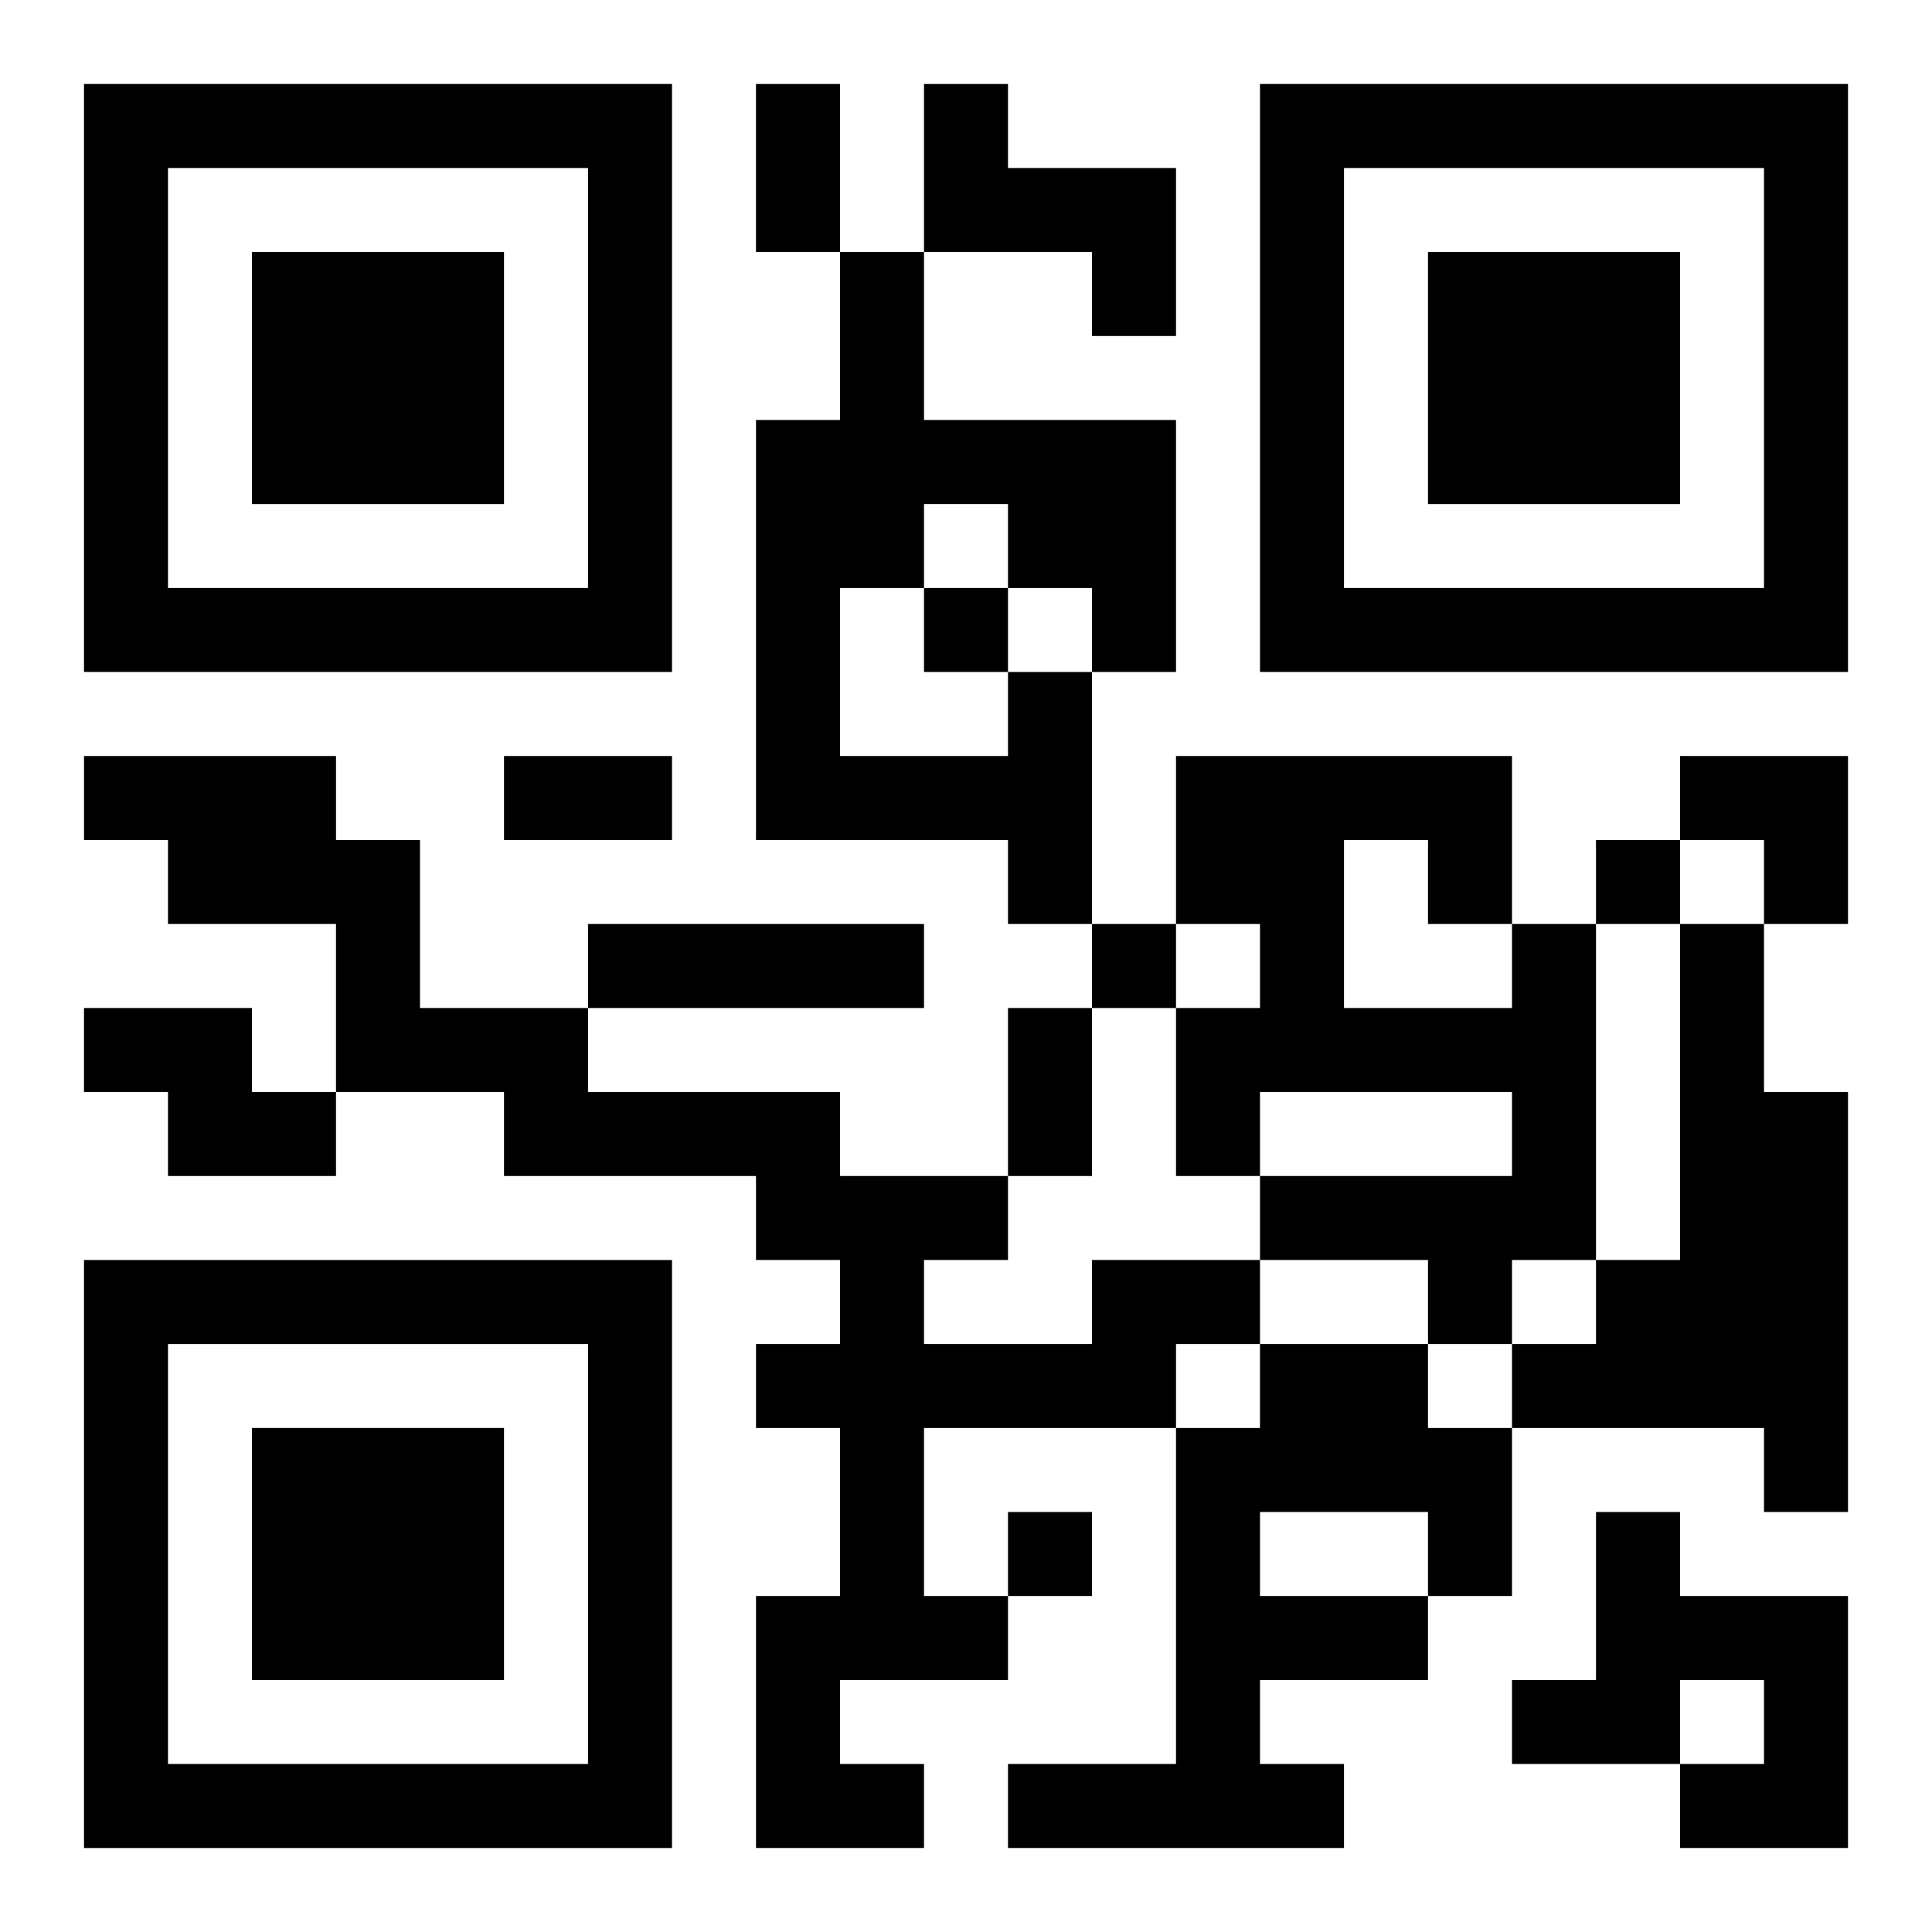
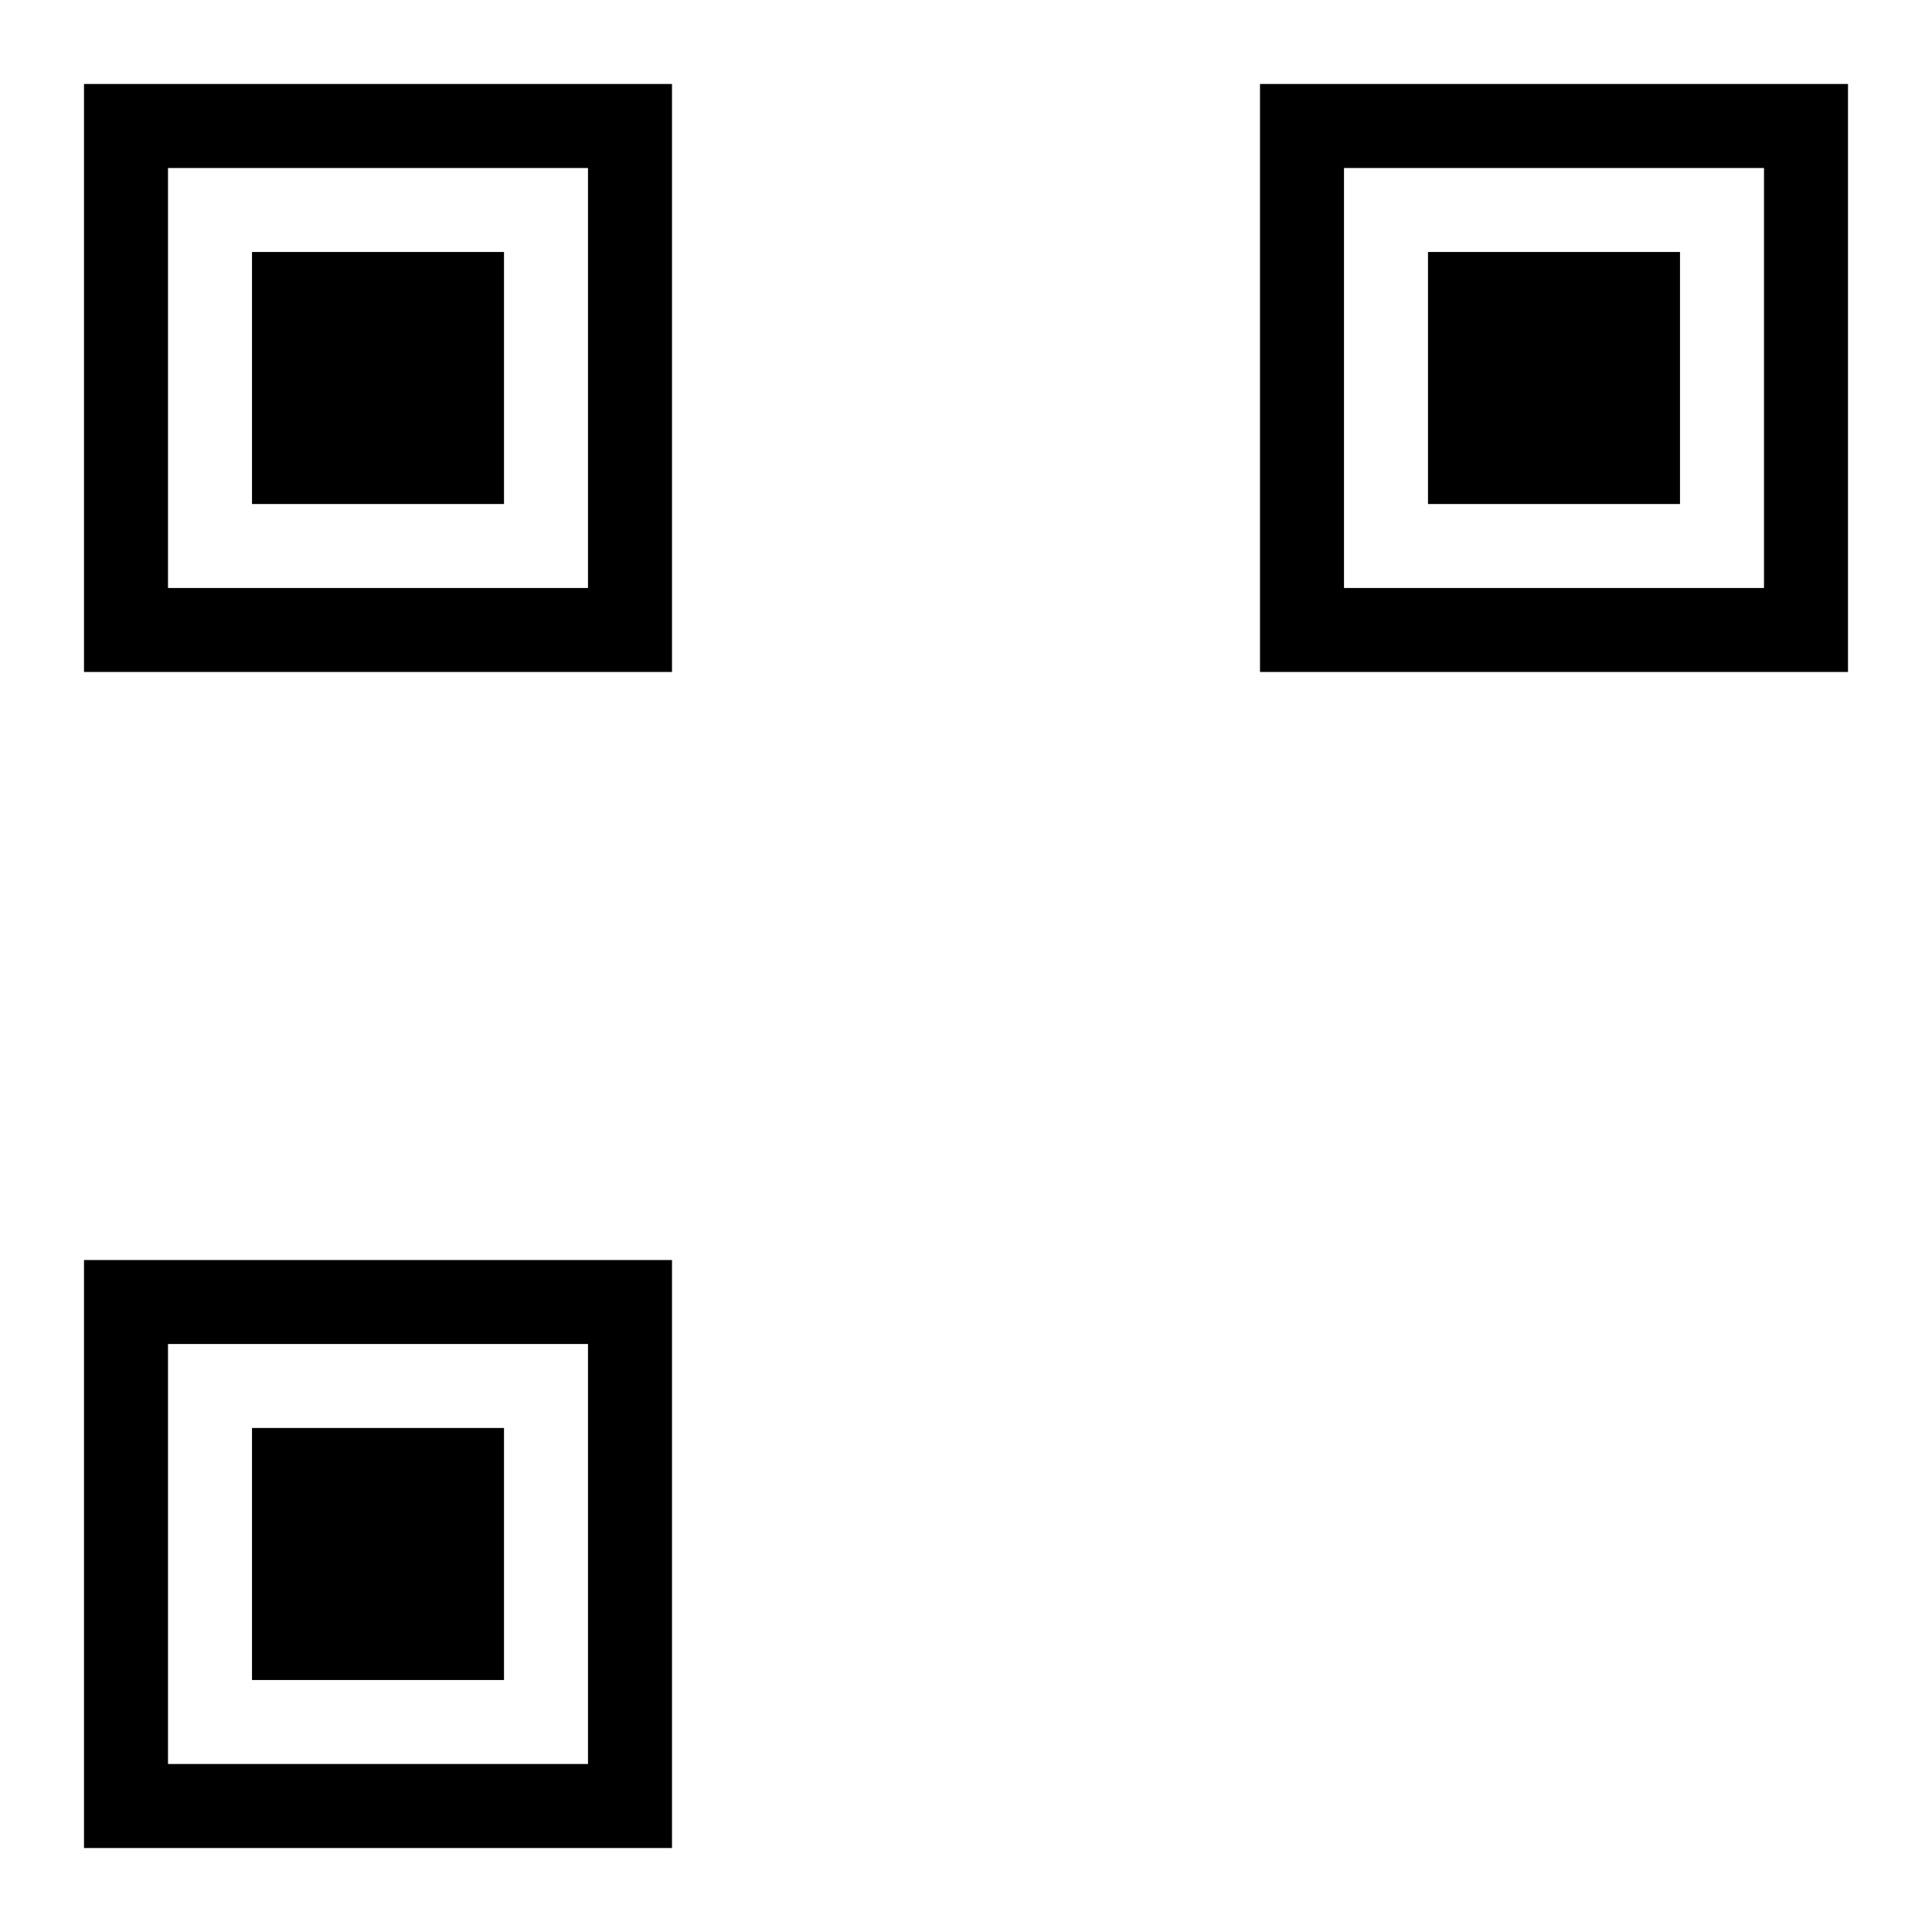
<svg xmlns="http://www.w3.org/2000/svg" xmlns:xlink="http://www.w3.org/1999/xlink" width="250" height="250" baseProfile="full" version="1.1" viewBox="-1 -1 23 23">
  <symbol id="a">
    <path d="m0 7v7h7v-7h-7zm1 1h5v5h-5v-5zm1 1v3h3v-3h-3z" />
  </symbol>
  <use y="-7" xlink:href="#a" />
  <use y="7" xlink:href="#a" />
  <use x="14" y="-7" xlink:href="#a" />
-   <path d="m10 0h1v1h2v2h-1v-1h-2v-2m1 7h1v3h-1v-1h-3v-5h1v-2h1v2h3v3h-1v-1h-1v-1h-1v1h-1v2h2v-1m-5 3h4v1h-4v-1m11 0h1v4h-1v1h-1v-1h-2v-1h3v-1h-3v1h-1v-2h1v-1h-1v-2h4v2m-2-1v2h2v-1h-1v-1h-1m4 1h1v2h1v5h-1v-1h-3v-1h1v-1h1v-4m-19 1h2v1h1v1h-2v-1h-1v-1m12 3h2v1h-1v1h-3v2h1v1h-2v1h1v1h-2v-3h1v-2h-1v-1h1v-1h-1v-1h-3v-1h-2v-2h-2v-1h-1v-1h3v1h1v2h2v1h3v1h2v1h-1v1h2v-1m2 1h2v1h1v2h-1v1h-2v1h1v1h-4v-1h2v-4h1v-1m0 2v1h2v-1h-2m4 0h1v1h2v3h-2v-1h1v-1h-1v1h-2v-1h1v-2m-8-11v1h1v-1h-1m8 3v1h1v-1h-1m-6 1v1h1v-1h-1m-1 7v1h1v-1h-1m-3-17h1v2h-1v-2m-3 8h2v1h-2v-1m6 3h1v2h-1v-2m8-3h2v2h-1v-1h-1z" />
</svg>